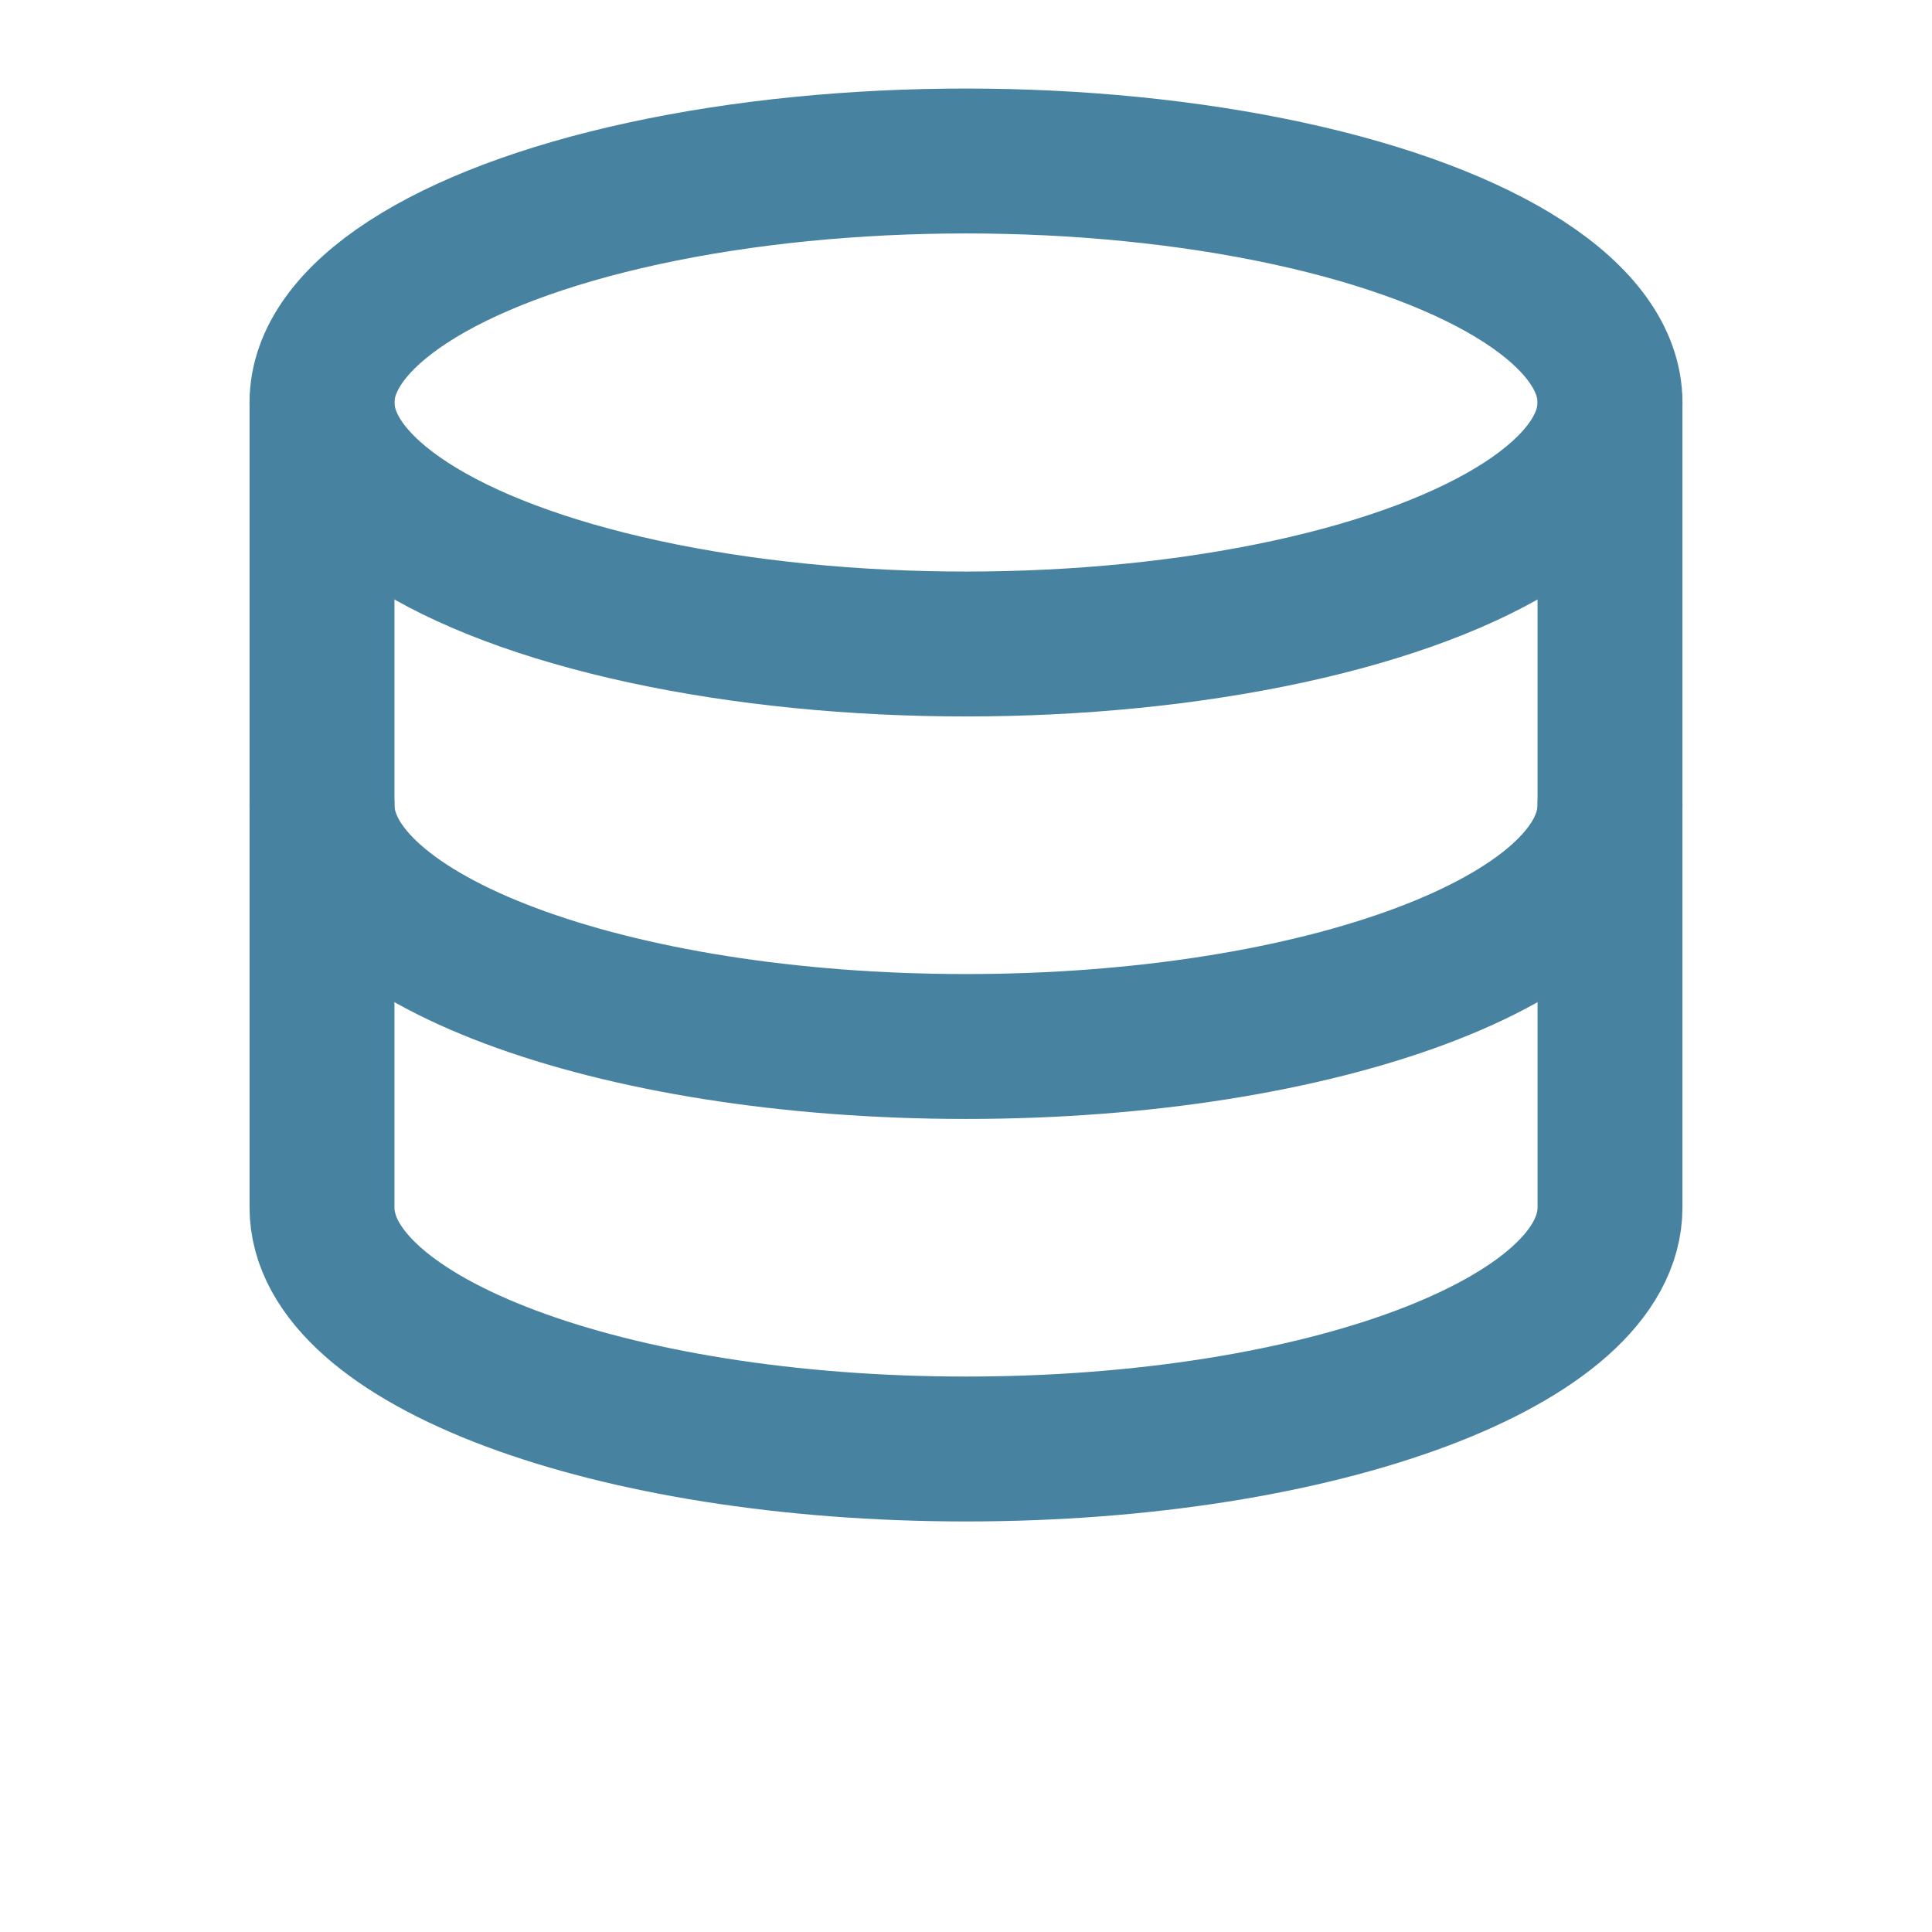
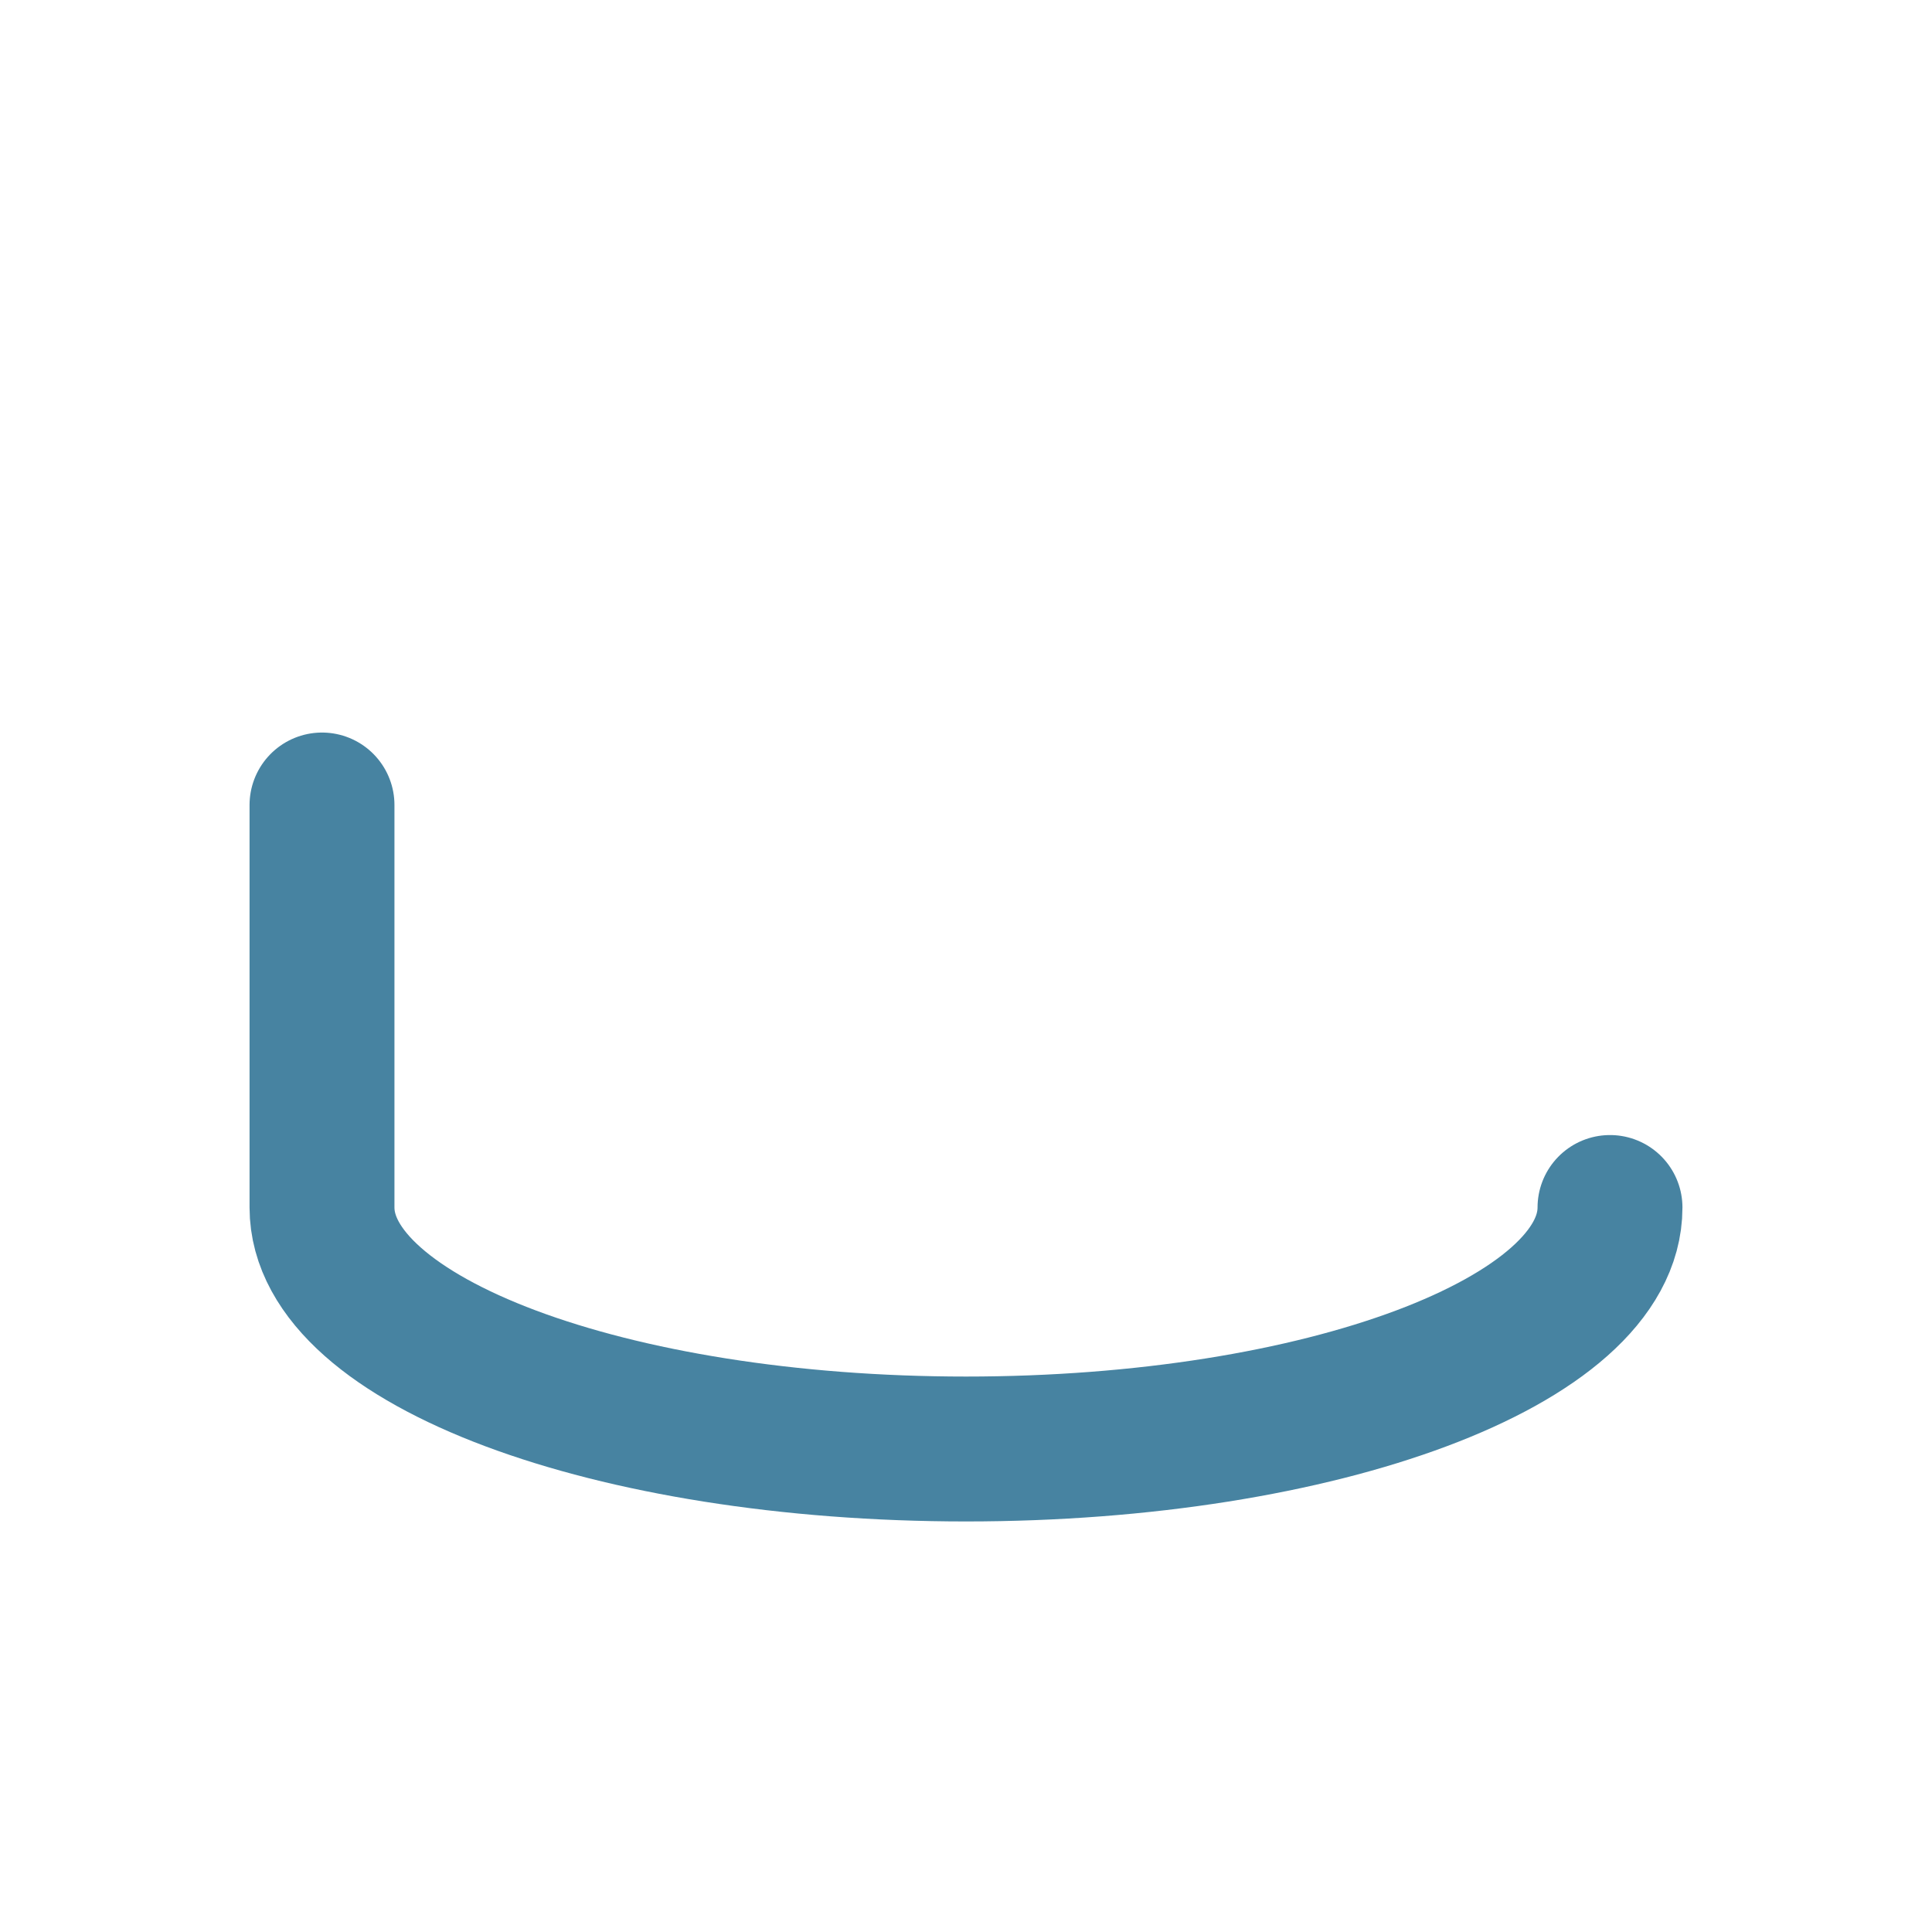
<svg xmlns="http://www.w3.org/2000/svg" width="128" height="128" viewBox="0 0 24 24" fill="none" stroke="#4783a1" stroke-width="1.8" stroke-linecap="round" stroke-linejoin="round" role="img" aria-label="Database Icon">
-   <ellipse cx="12" cy="5" rx="8" ry="3" />
-   <path d="M4 5v5c0 1.66 3.58 3 8 3s8-1.34 8-3V5" />
-   <path d="M4 10v5c0 1.66 3.58 3 8 3s8-1.34 8-3v-5" />
+   <path d="M4 10v5c0 1.66 3.58 3 8 3s8-1.34 8-3" />
</svg>